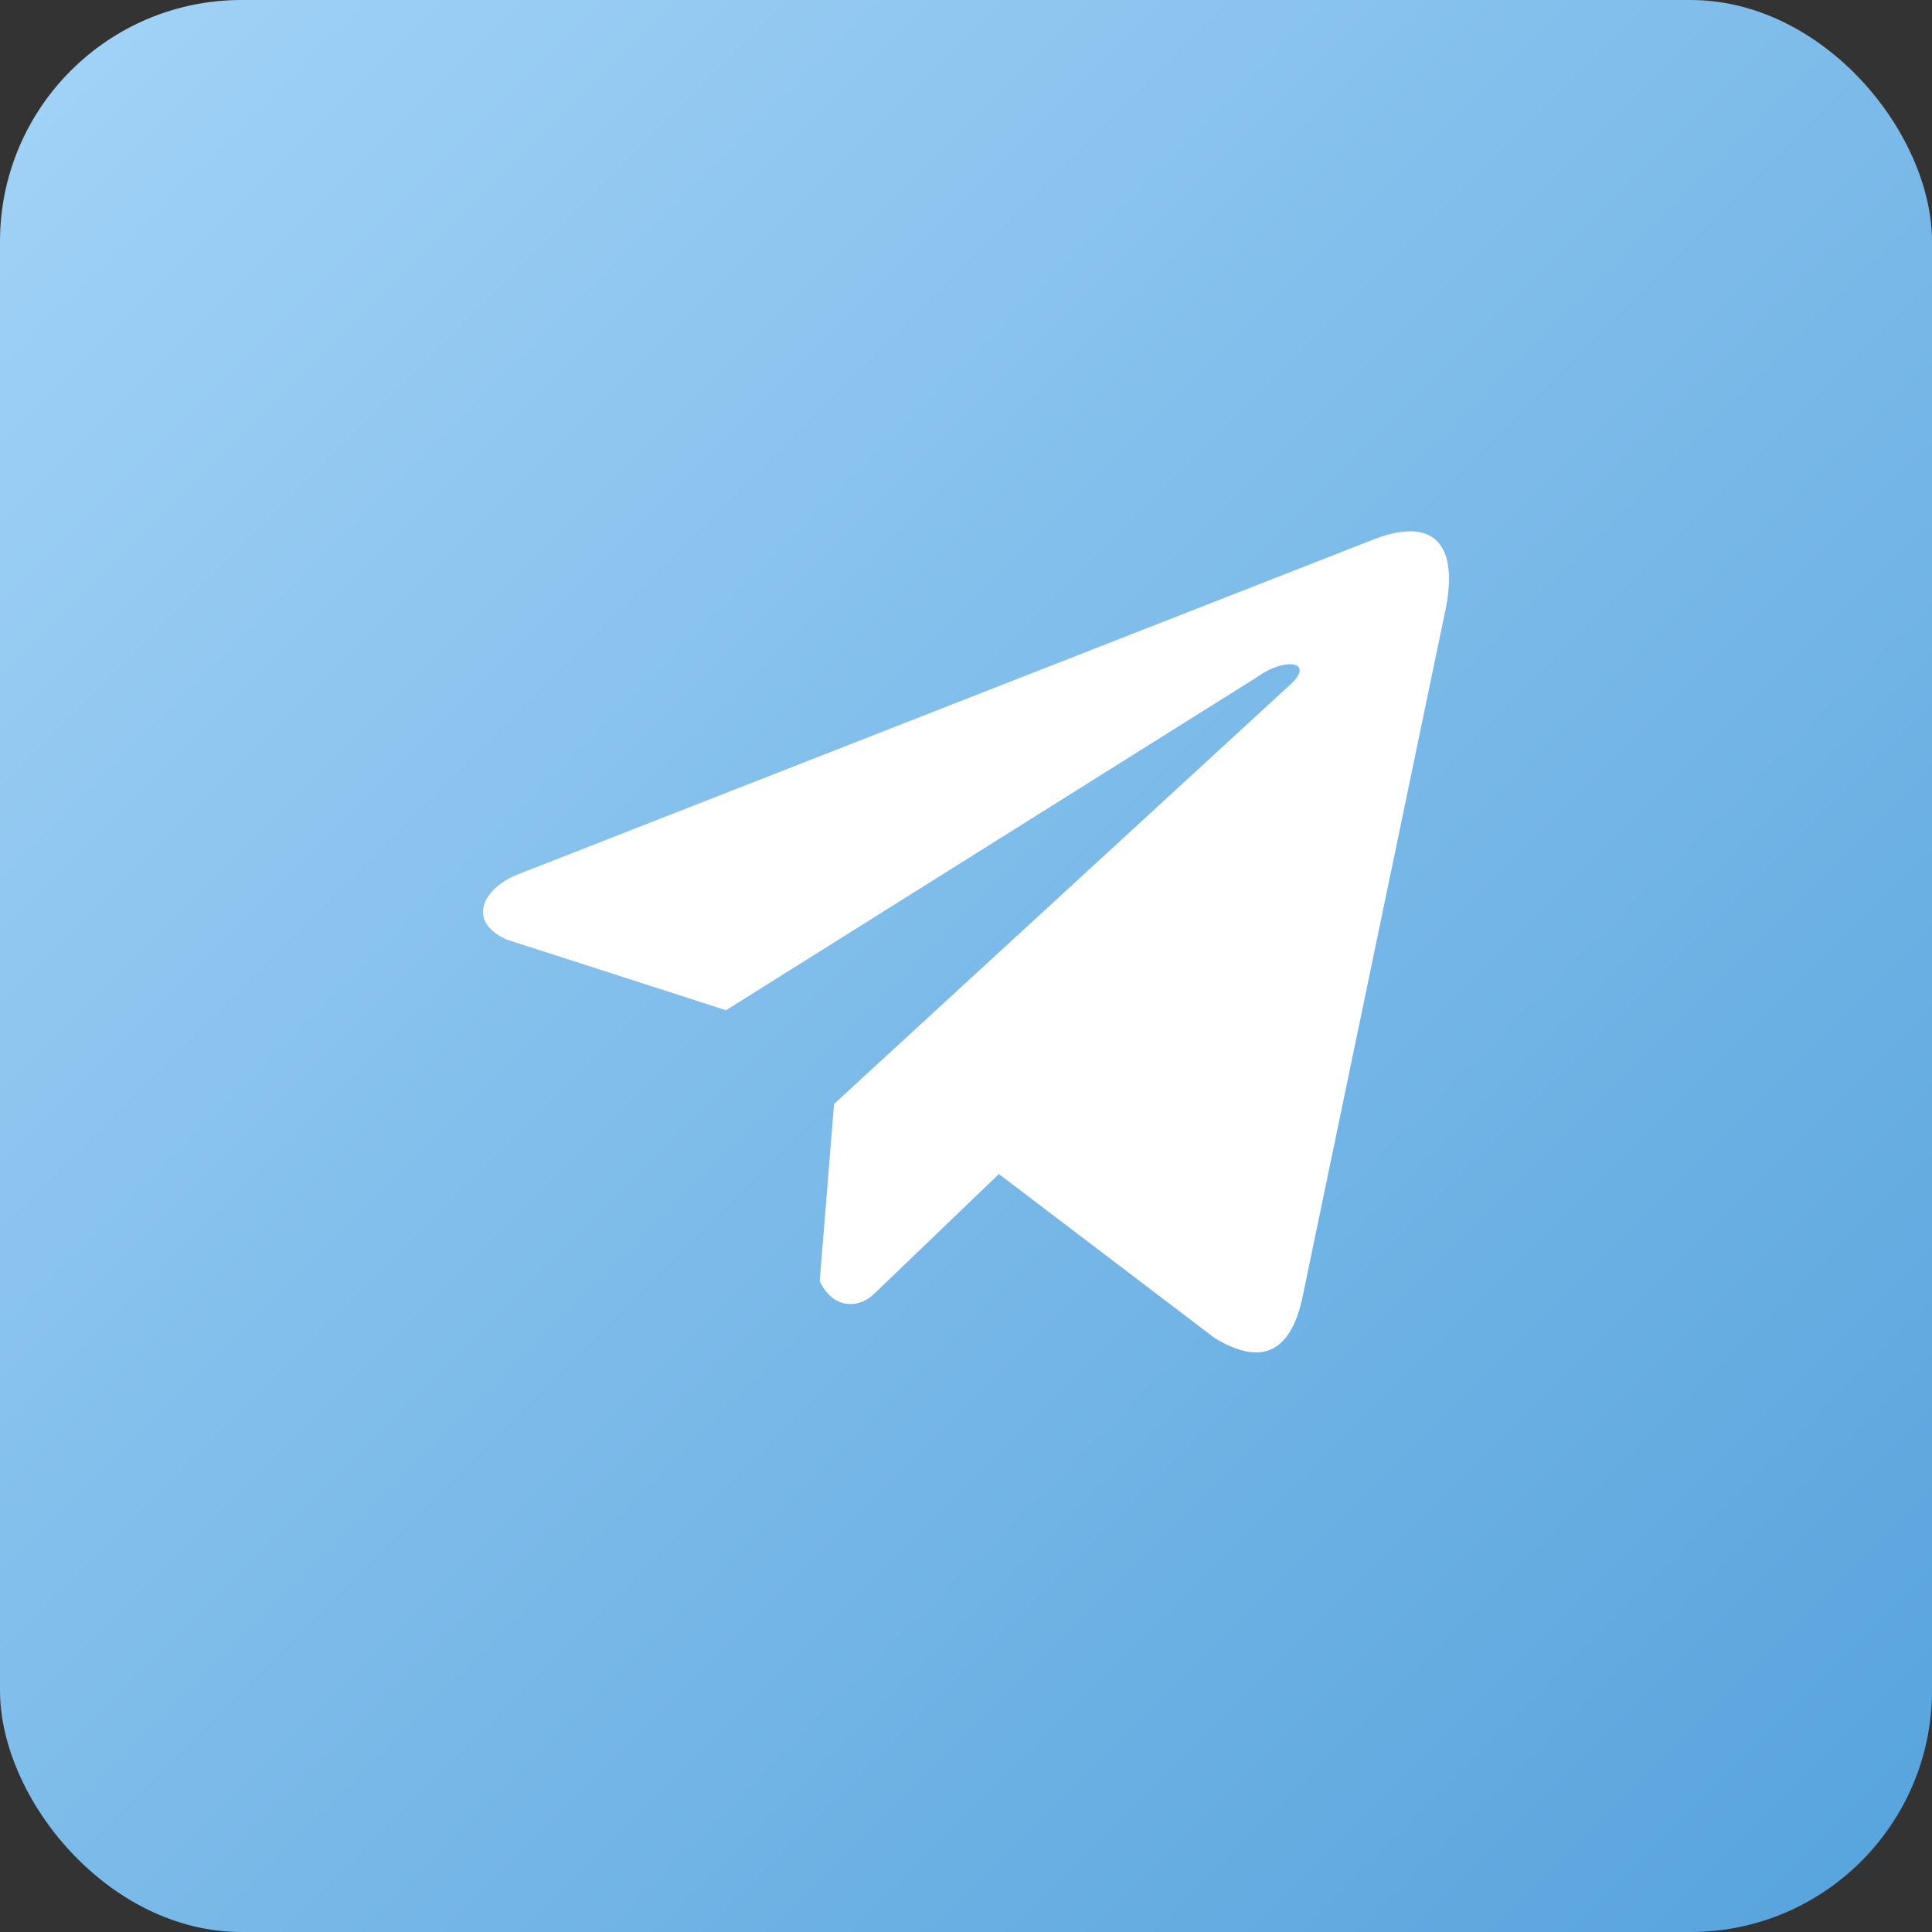
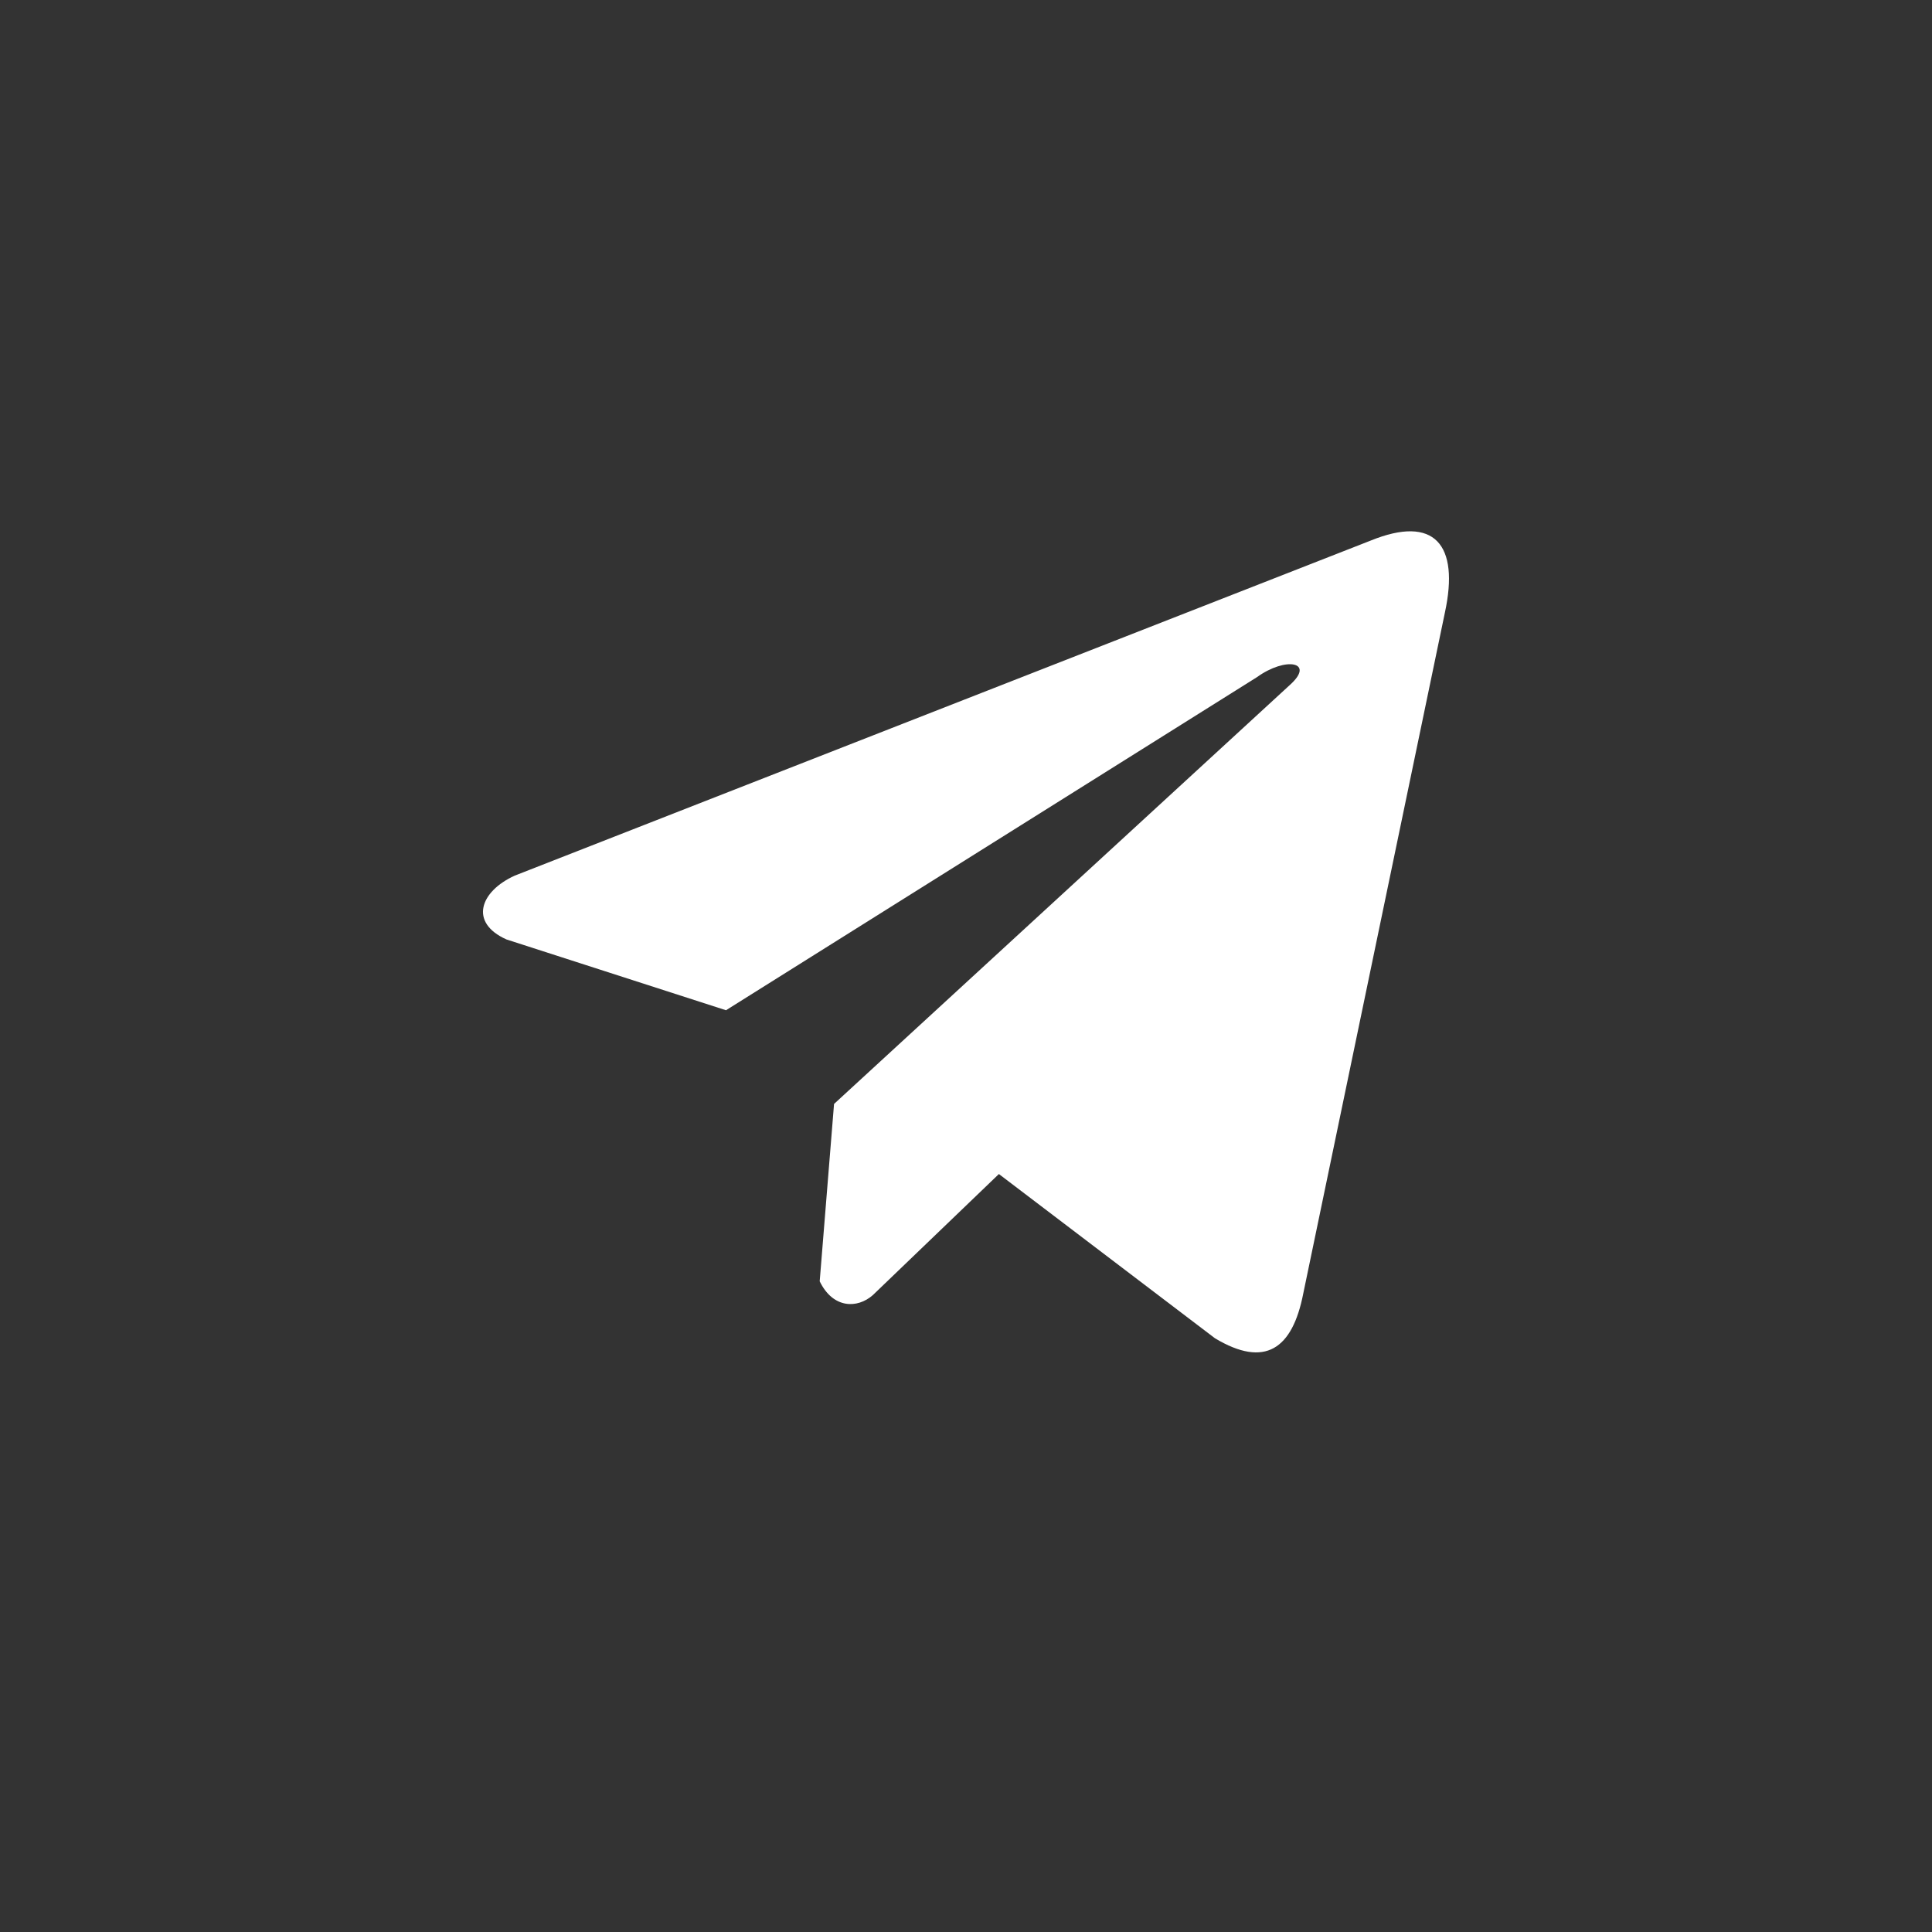
<svg xmlns="http://www.w3.org/2000/svg" width="40" height="40" viewBox="0 0 40 40" fill="none">
  <rect x="0" y="0" width="40" height="40" fill="#333333" stroke="none" />
-   <rect width="40" height="40" rx="5" fill="url(#paint0_linear_4604_203)" />
  <path d="M28.376 11.193L10.657 18.129C9.944 18.452 9.703 19.099 10.485 19.45L15.031 20.916L26.022 14.021C26.622 13.588 27.236 13.704 26.707 14.18L17.268 22.856L16.971 26.528C17.246 27.095 17.749 27.097 18.07 26.815L20.681 24.307L25.154 27.707C26.193 28.331 26.758 27.928 26.982 26.784L29.915 12.683C30.22 11.274 29.701 10.654 28.376 11.193Z" fill="white" />
  <defs>
    <linearGradient id="paint0_linear_4604_203" x1="0" y1="0" x2="40" y2="40" gradientUnits="userSpaceOnUse">
      <stop stop-color="#A3D3F7" />
      <stop offset="1" stop-color="#56A3DC" />
    </linearGradient>
  </defs>
</svg>